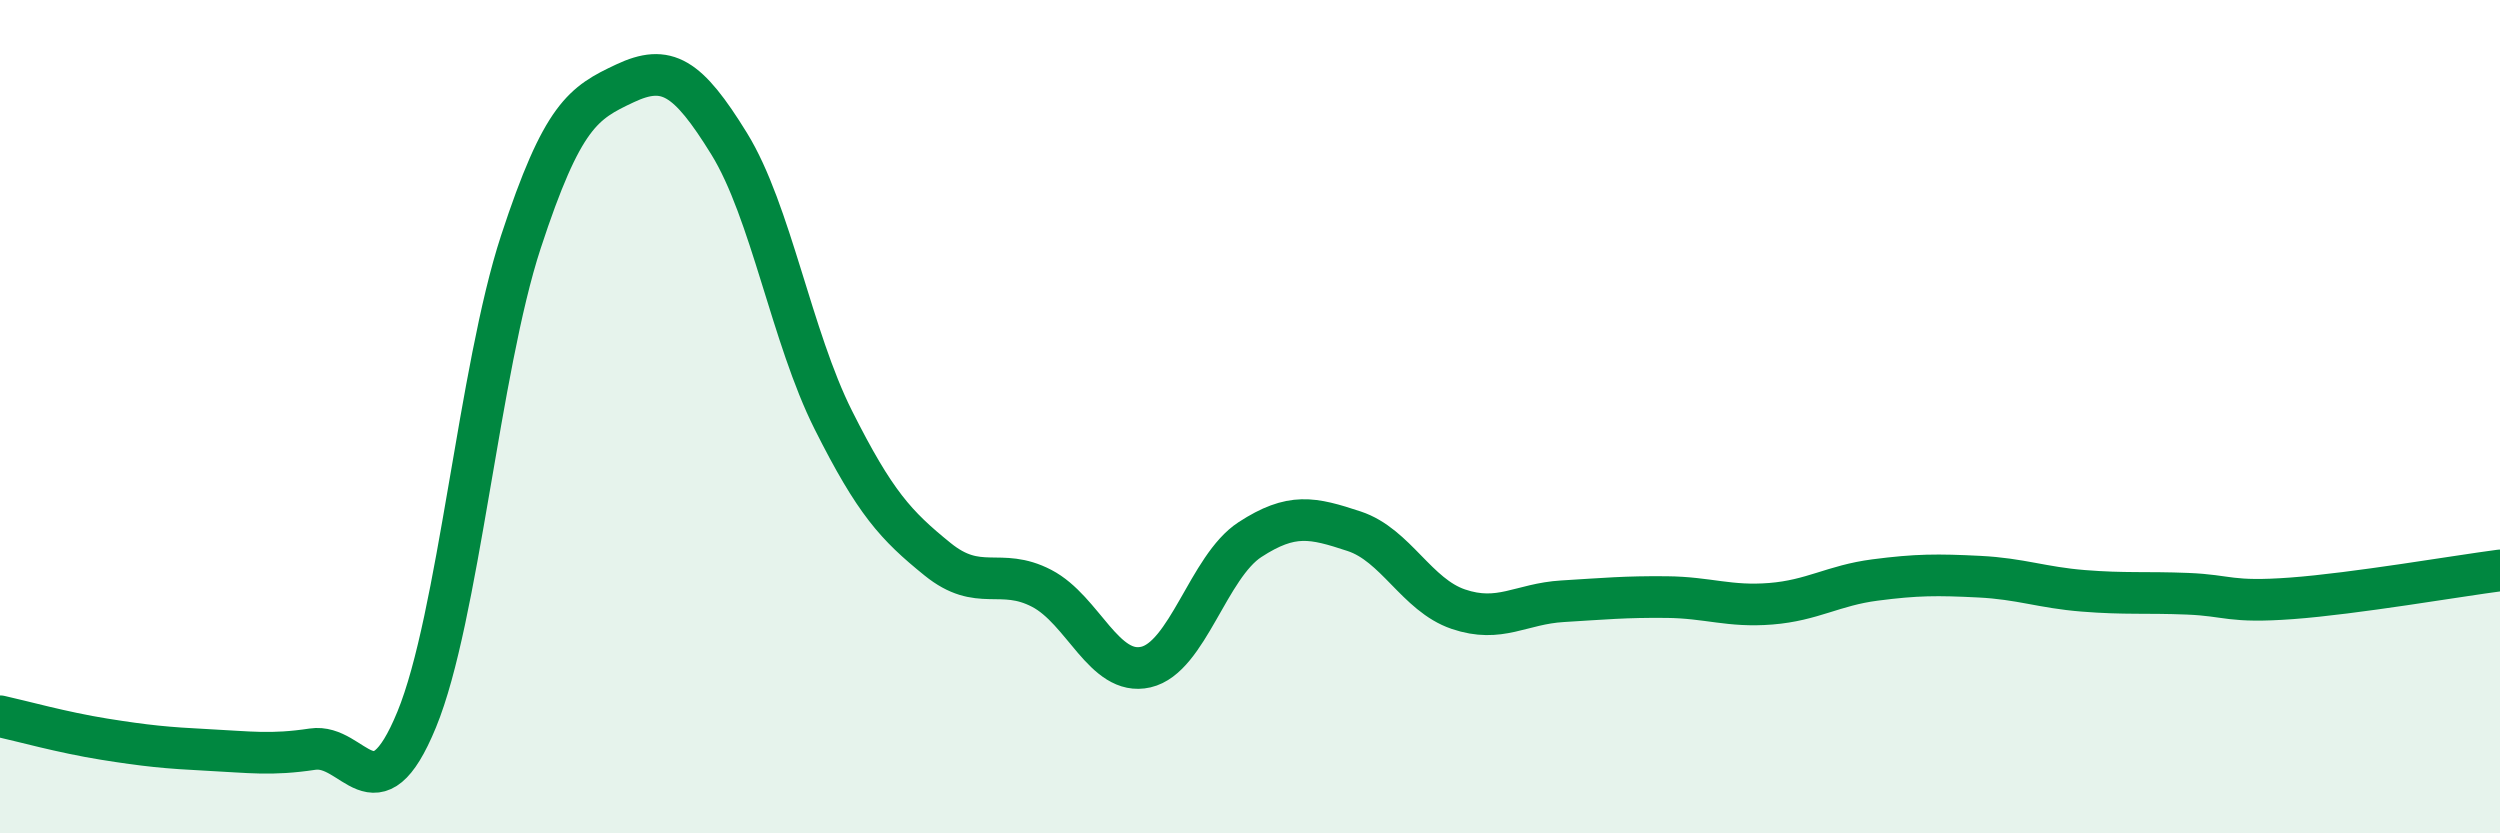
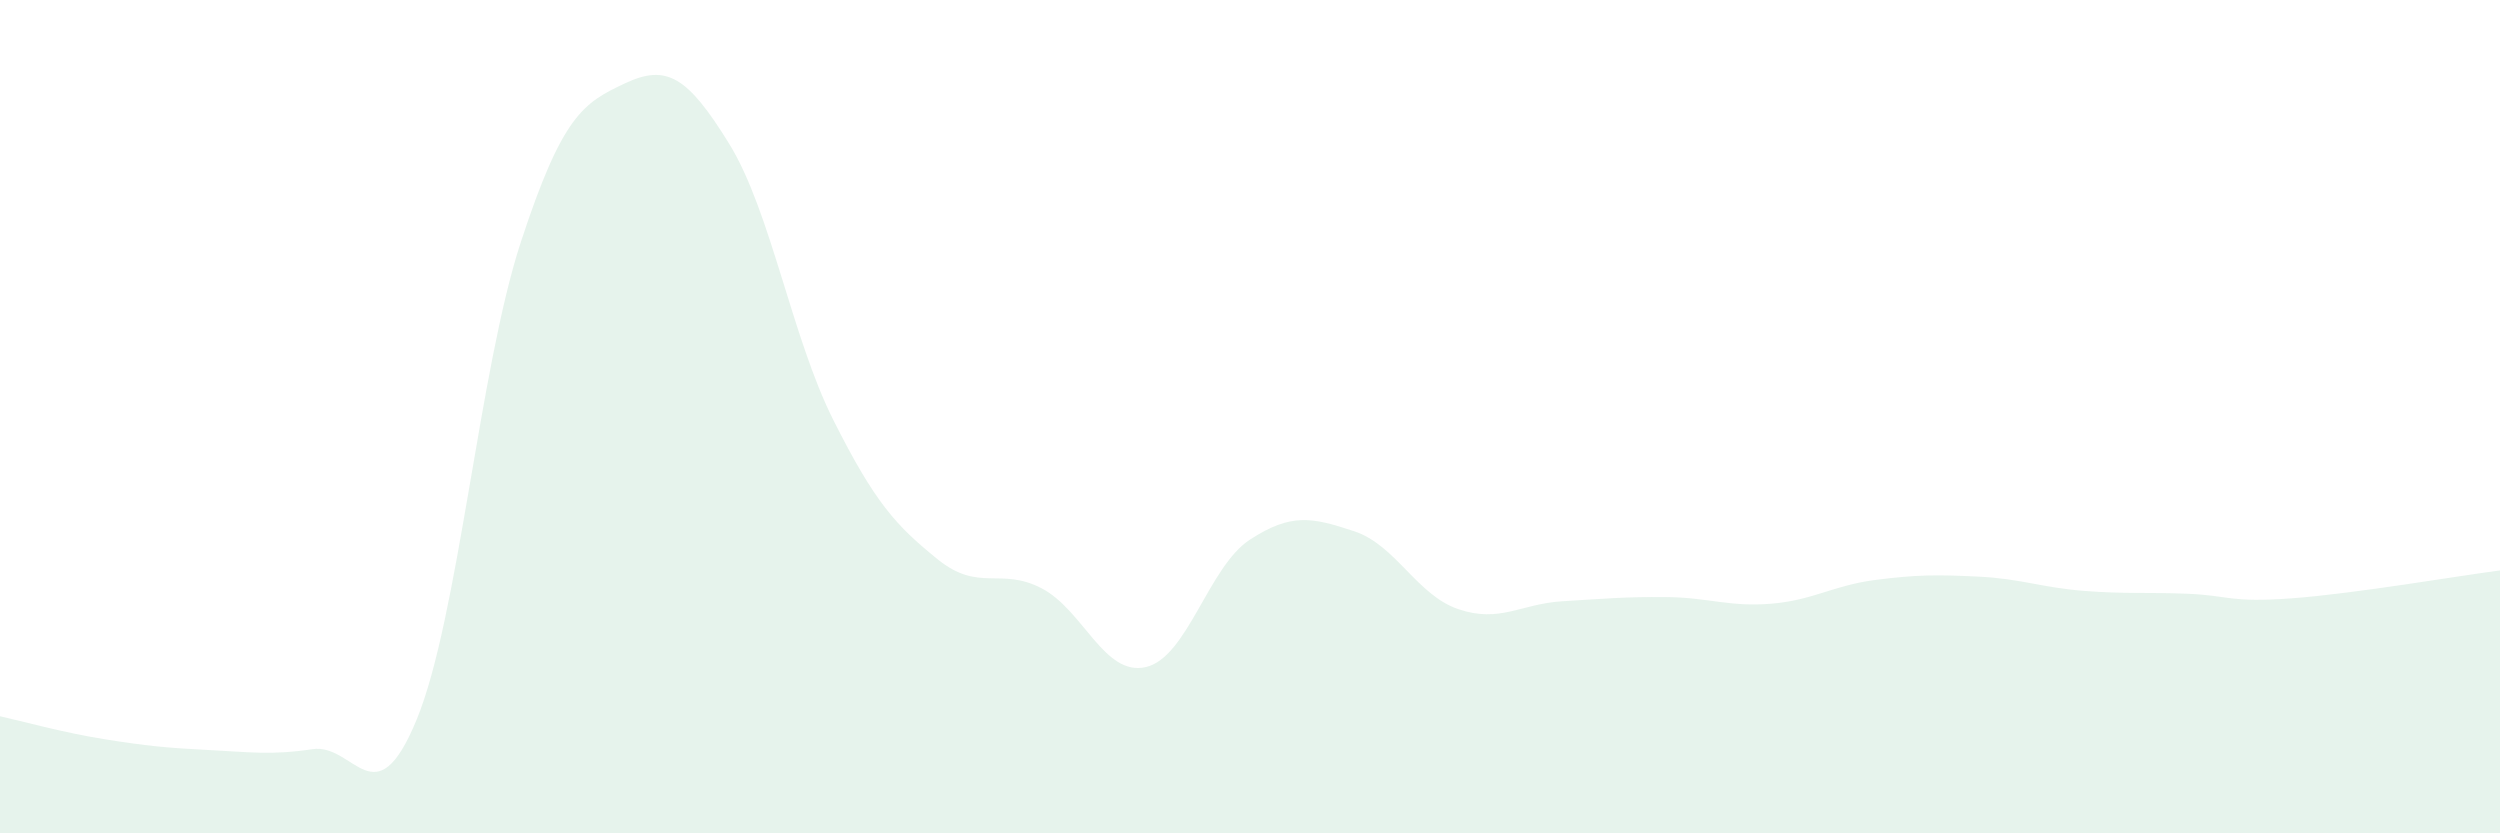
<svg xmlns="http://www.w3.org/2000/svg" width="60" height="20" viewBox="0 0 60 20">
  <path d="M 0,17.19 C 0.5,17.3 1.5,17.58 2.5,17.74 C 3.5,17.9 4,17.95 5,18 C 6,18.05 6.5,18.13 7.5,17.98 C 8.5,17.83 9,19.7 10,17.27 C 11,14.84 11.5,8.86 12.5,5.81 C 13.5,2.76 14,2.47 15,2 C 16,1.53 16.5,1.83 17.5,3.45 C 18.5,5.07 19,8.09 20,10.08 C 21,12.07 21.5,12.61 22.5,13.42 C 23.5,14.23 24,13.6 25,14.12 C 26,14.64 26.5,16.24 27.5,16.01 C 28.5,15.78 29,13.6 30,12.95 C 31,12.3 31.5,12.42 32.5,12.75 C 33.5,13.08 34,14.28 35,14.62 C 36,14.96 36.5,14.49 37.5,14.43 C 38.5,14.37 39,14.32 40,14.33 C 41,14.34 41.5,14.57 42.5,14.49 C 43.5,14.41 44,14.05 45,13.92 C 46,13.79 46.5,13.79 47.5,13.84 C 48.5,13.89 49,14.1 50,14.18 C 51,14.26 51.5,14.21 52.5,14.25 C 53.5,14.29 53.5,14.47 55,14.36 C 56.5,14.25 59,13.82 60,13.69L60 20L0 20Z" fill="#008740" opacity="0.1" stroke-linecap="round" stroke-linejoin="round" />
-   <path d="M 0,17.19 C 0.5,17.3 1.5,17.58 2.5,17.74 C 3.5,17.9 4,17.95 5,18 C 6,18.05 6.5,18.13 7.5,17.98 C 8.5,17.83 9,19.7 10,17.27 C 11,14.84 11.5,8.86 12.5,5.81 C 13.5,2.76 14,2.47 15,2 C 16,1.53 16.5,1.83 17.5,3.45 C 18.5,5.07 19,8.09 20,10.08 C 21,12.07 21.5,12.61 22.5,13.42 C 23.5,14.23 24,13.6 25,14.12 C 26,14.64 26.5,16.24 27.5,16.01 C 28.5,15.78 29,13.6 30,12.95 C 31,12.3 31.5,12.42 32.5,12.75 C 33.5,13.08 34,14.28 35,14.62 C 36,14.96 36.5,14.49 37.5,14.43 C 38.5,14.37 39,14.32 40,14.33 C 41,14.34 41.5,14.57 42.5,14.49 C 43.5,14.41 44,14.05 45,13.92 C 46,13.79 46.5,13.79 47.5,13.84 C 48.5,13.89 49,14.1 50,14.18 C 51,14.26 51.5,14.21 52.5,14.25 C 53.5,14.29 53.5,14.47 55,14.36 C 56.5,14.25 59,13.82 60,13.69" stroke="#008740" stroke-width="1" fill="none" stroke-linecap="round" stroke-linejoin="round" />
</svg>